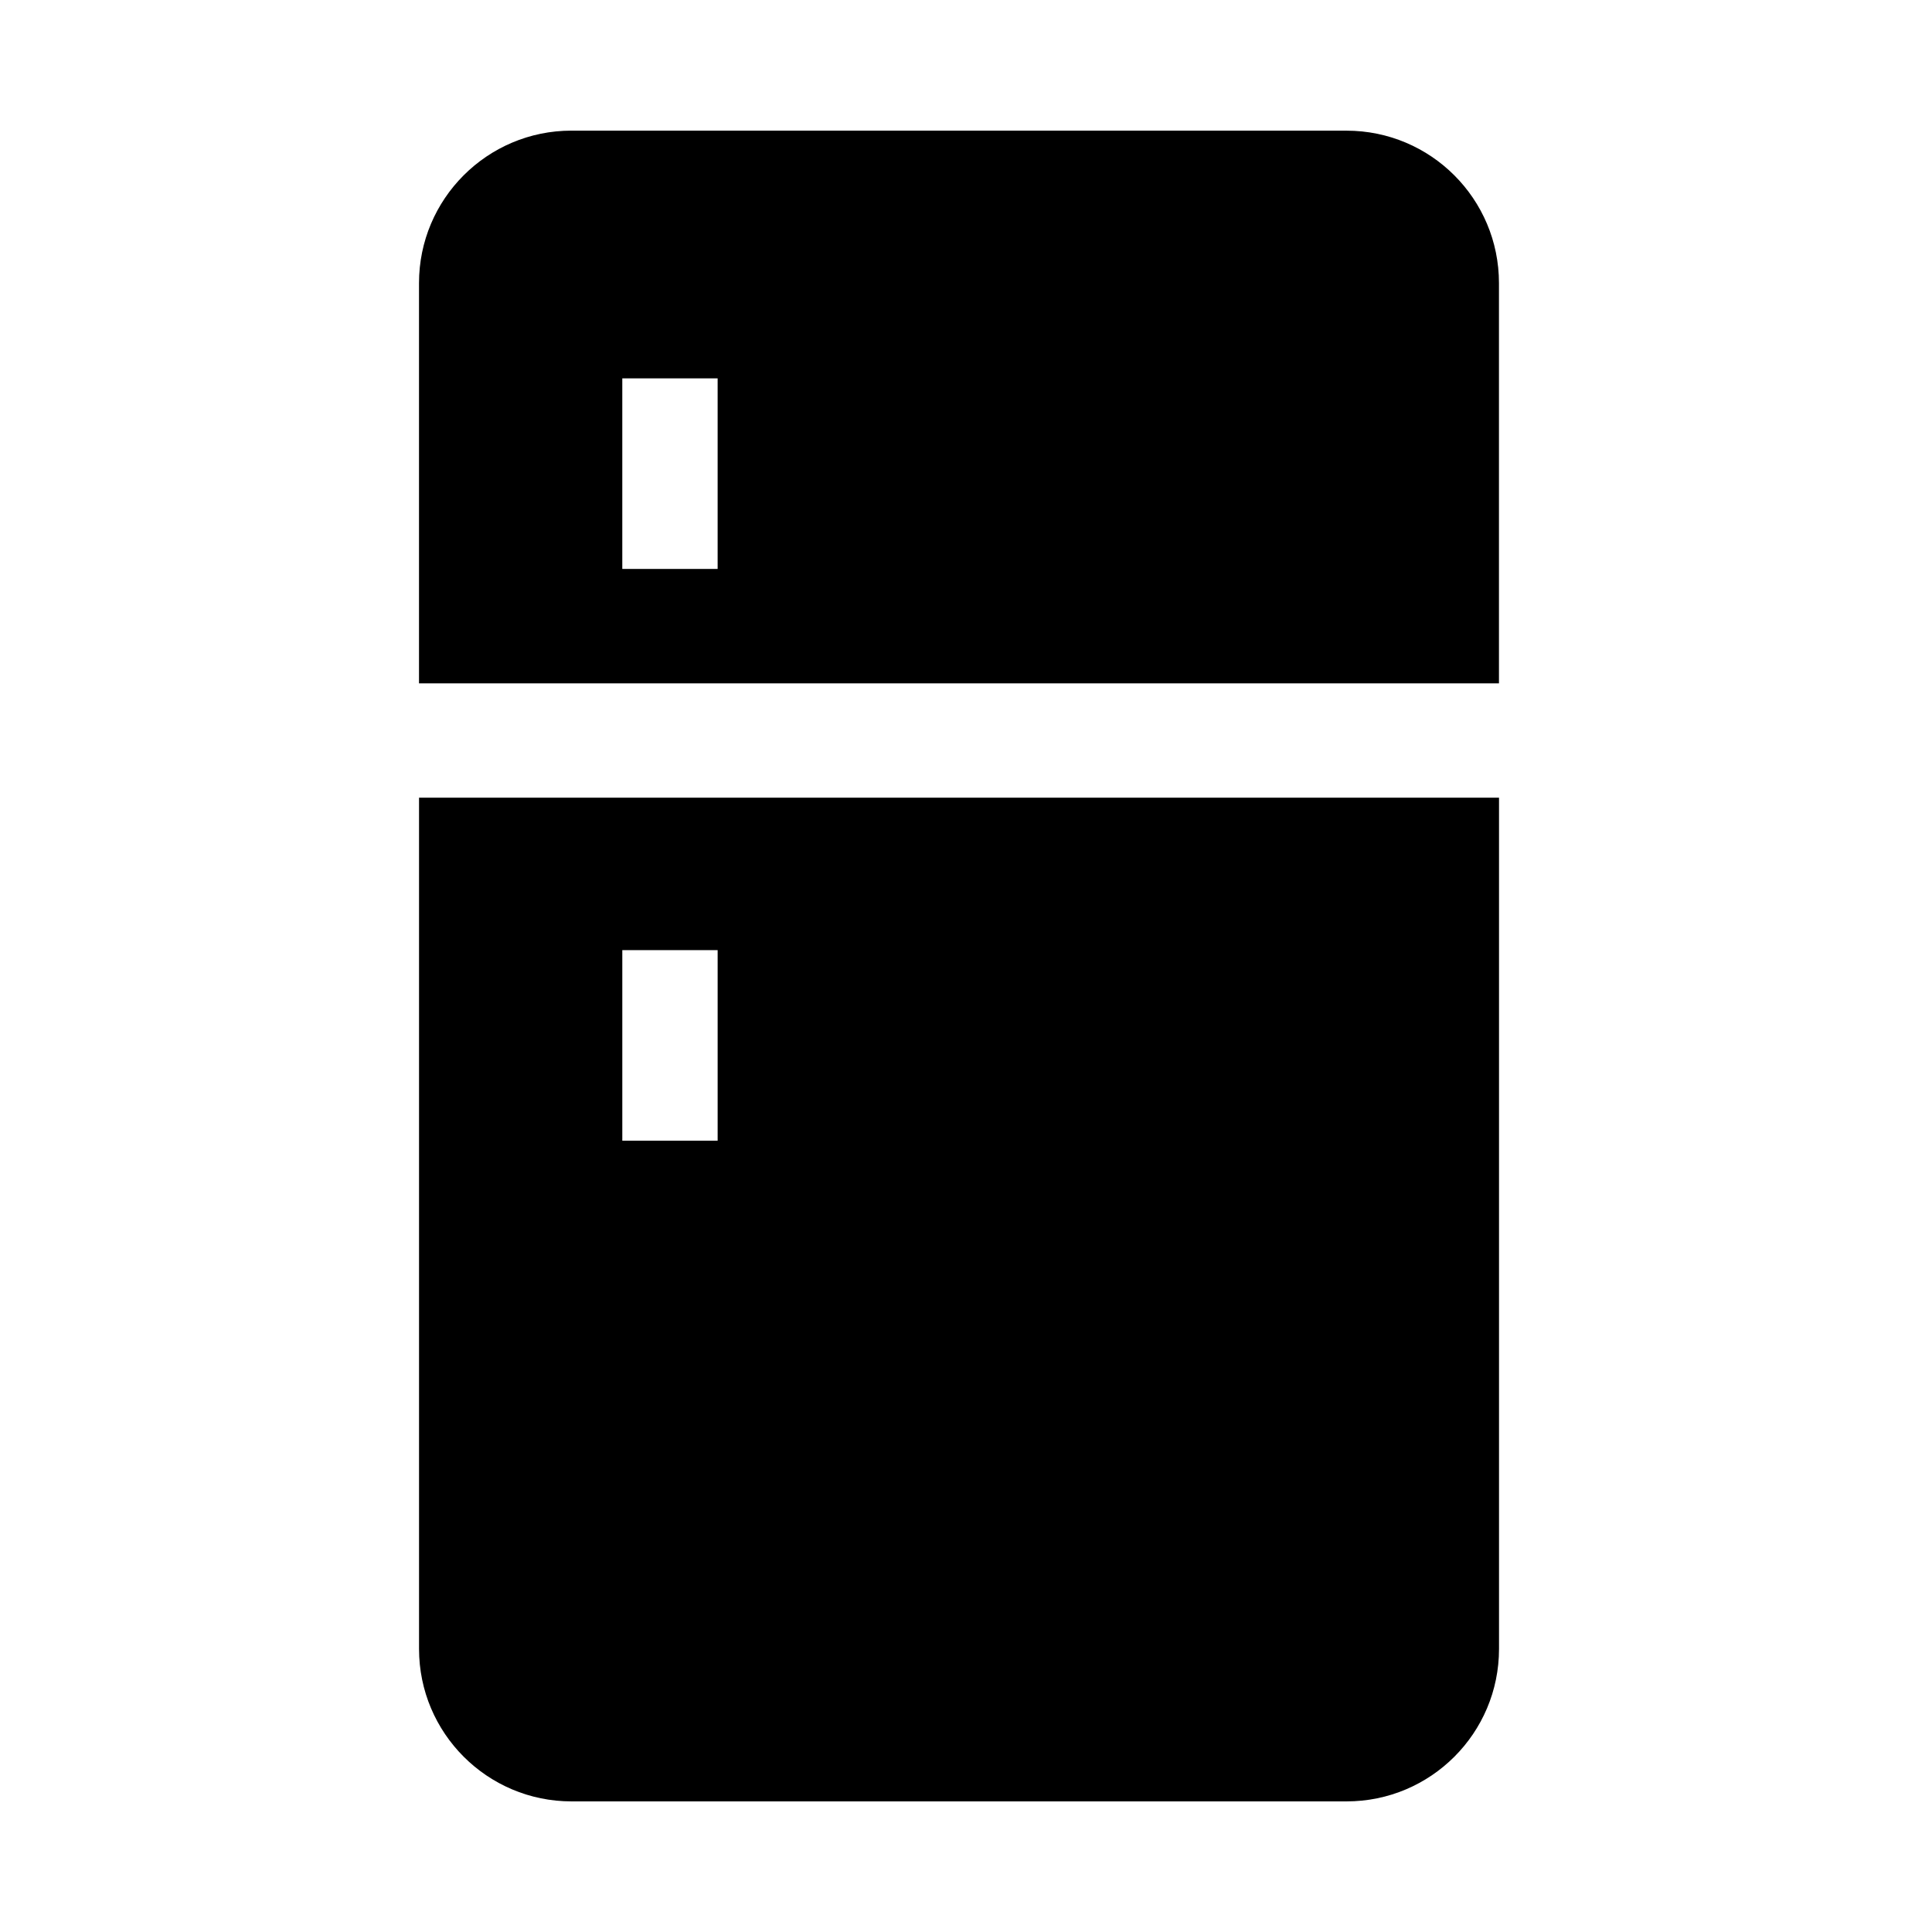
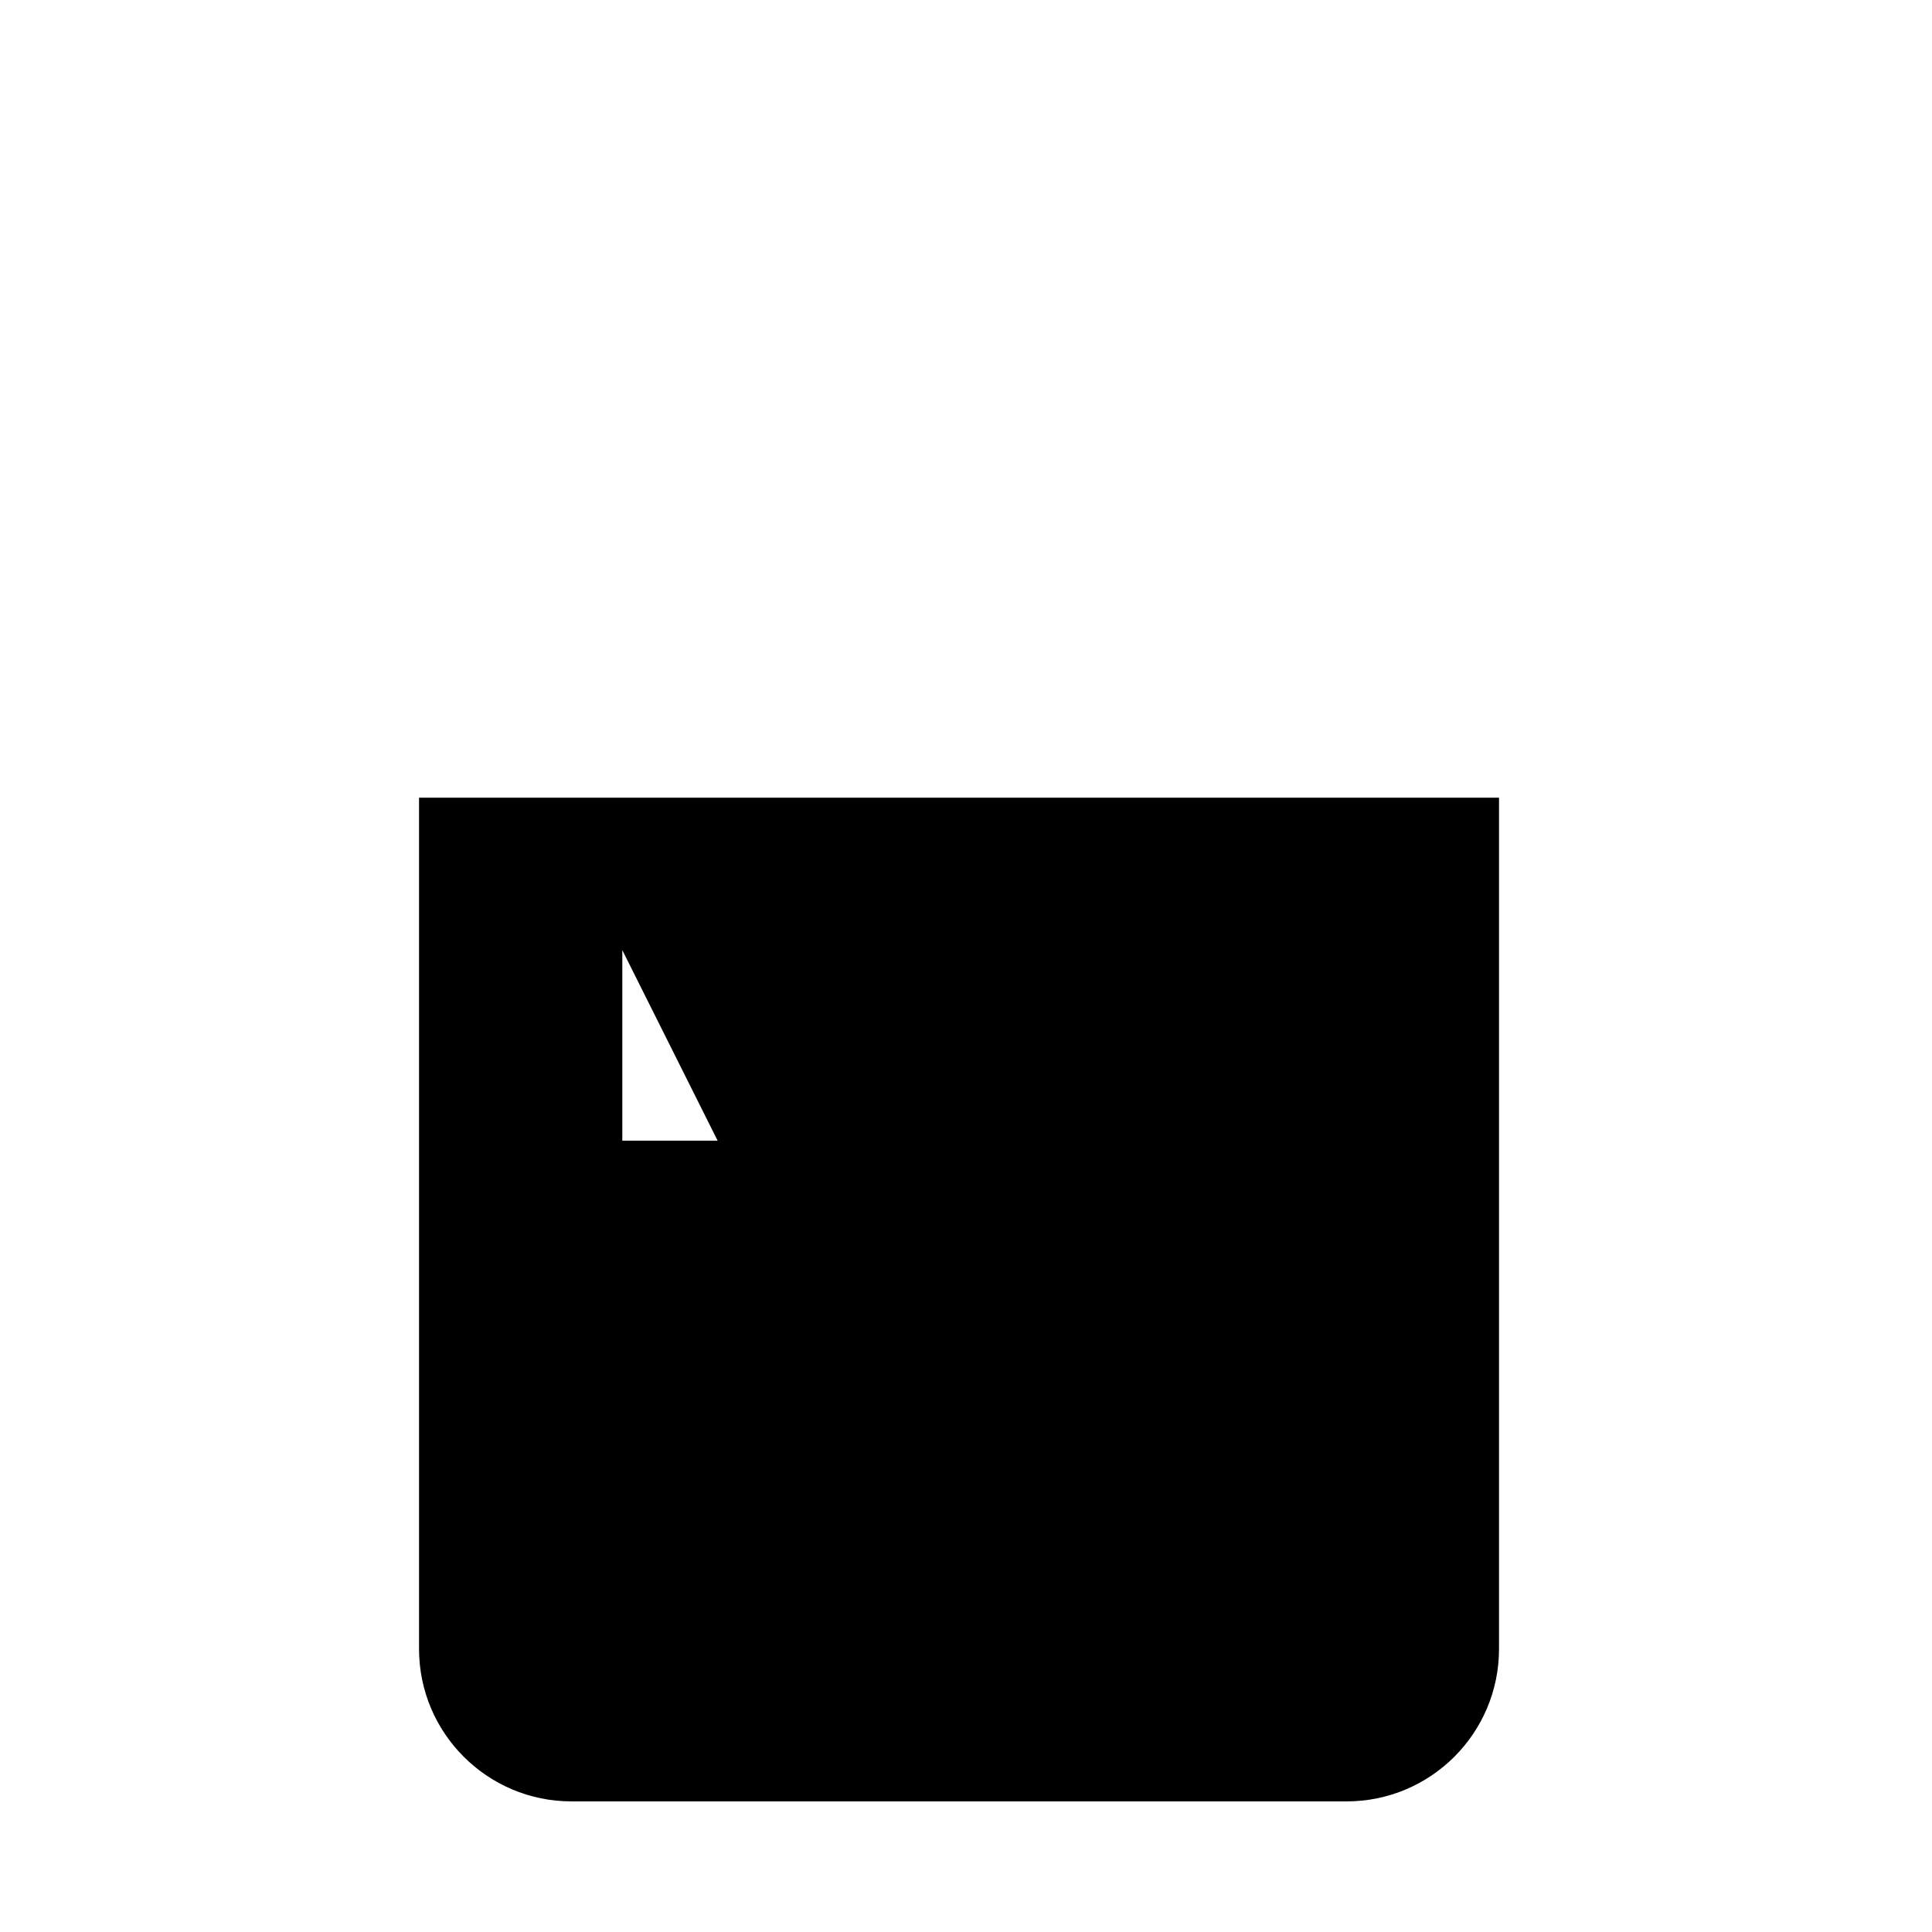
<svg xmlns="http://www.w3.org/2000/svg" fill="#000000" width="800px" height="800px" version="1.1" viewBox="144 144 512 512">
  <g>
-     <path d="m500.84 178.62h-205.39c-22.312 0-40.41 18.098-40.41 40.406v106.07h286.2v-106.07c0-22.309-18.086-40.398-40.402-40.398zm-166.66 116.16h-25.266v-50.508h25.266z" />
-     <path d="m255.05 355.39v225.59c0 22.309 18.098 40.406 40.41 40.406h205.39c22.32 0 40.406-18.098 40.406-40.406v-225.59zm79.133 90.906h-25.266v-50.508h25.266z" />
+     <path d="m255.05 355.39v225.59c0 22.309 18.098 40.406 40.41 40.406h205.39c22.32 0 40.406-18.098 40.406-40.406v-225.59zm79.133 90.906h-25.266v-50.508z" />
  </g>
</svg>